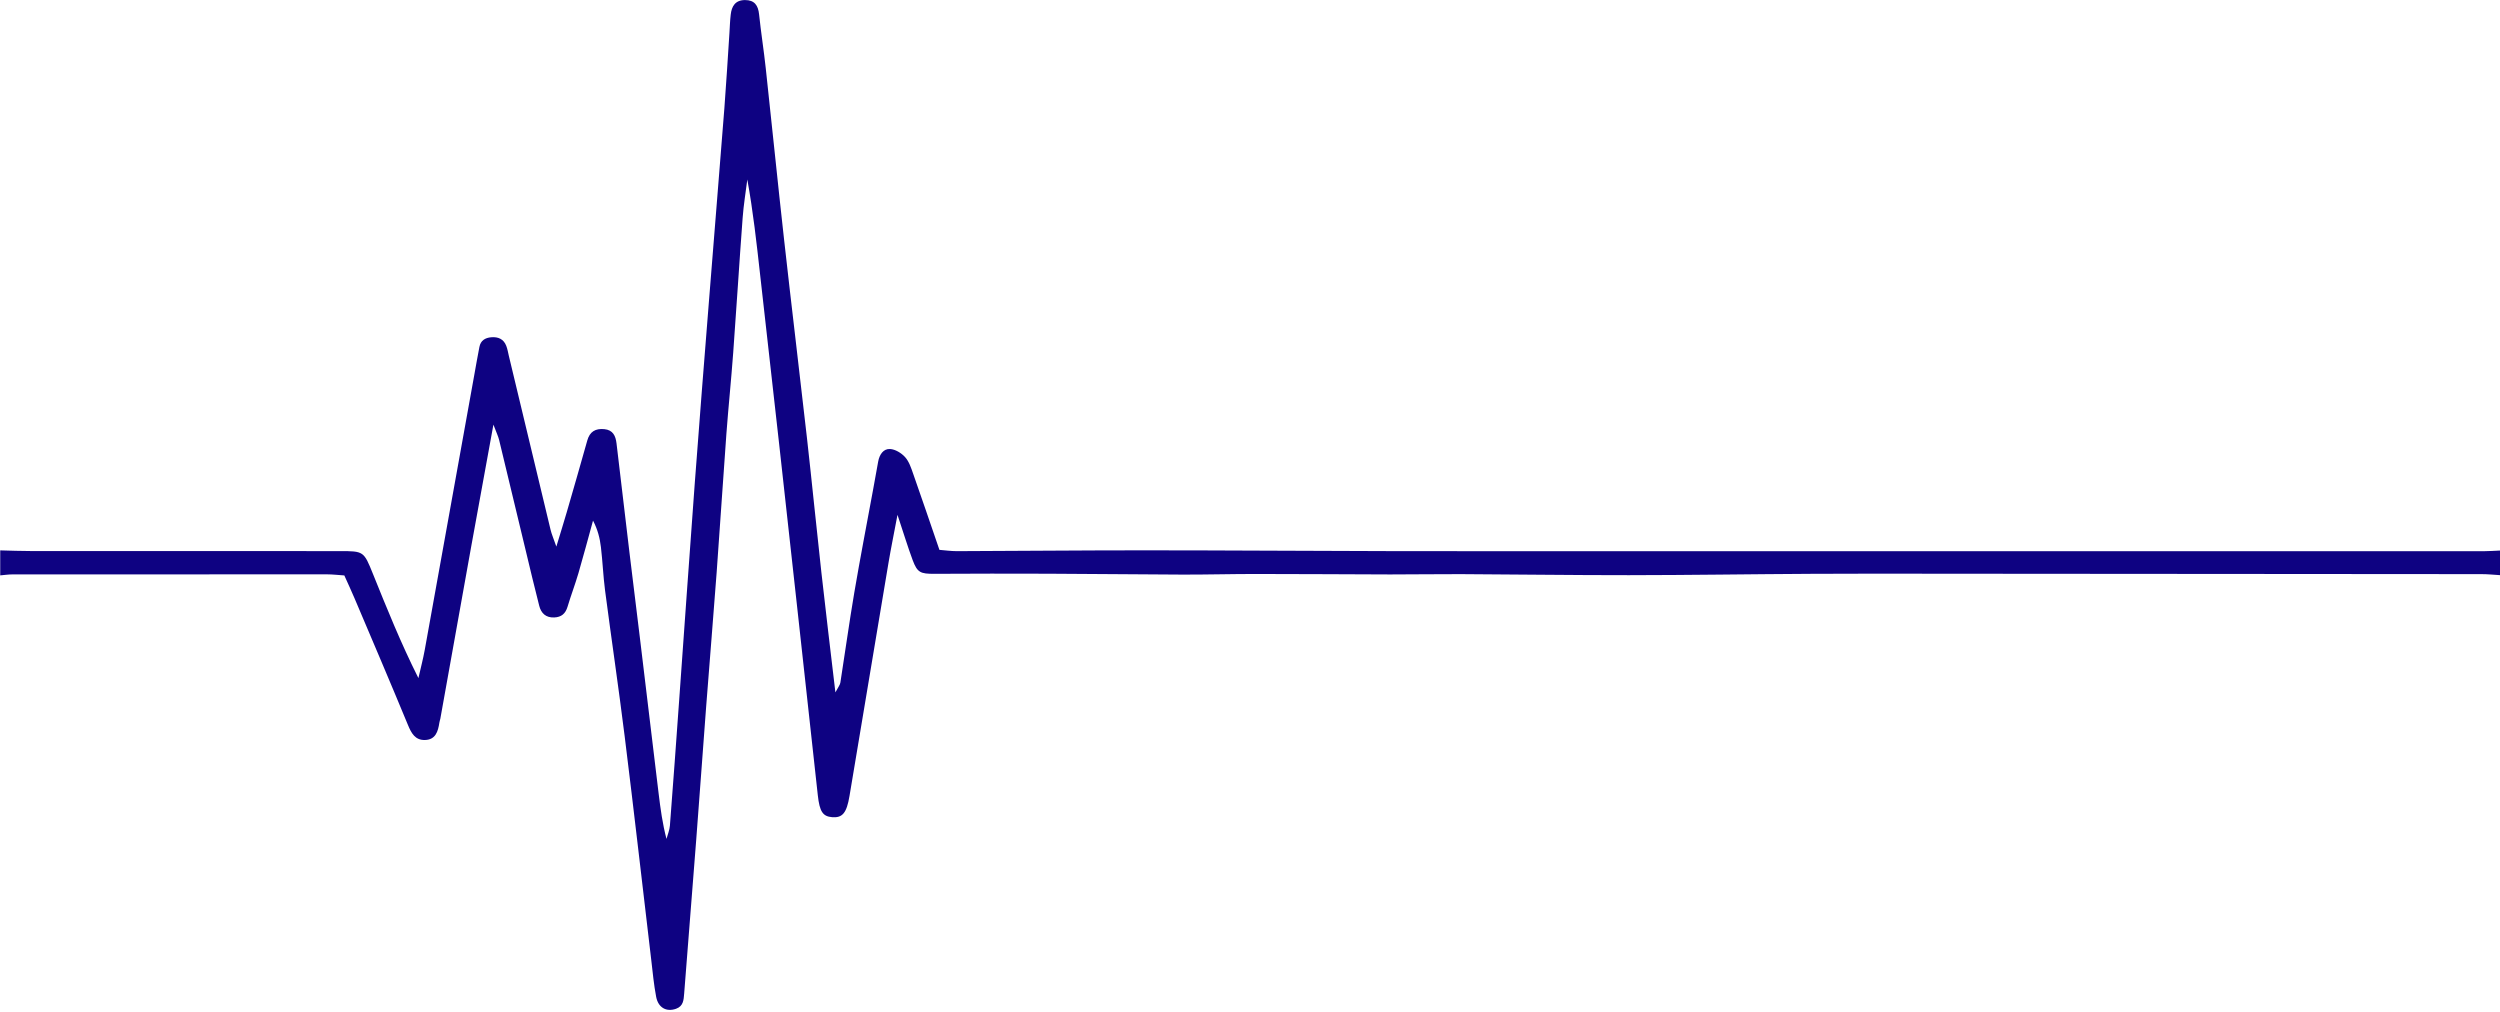
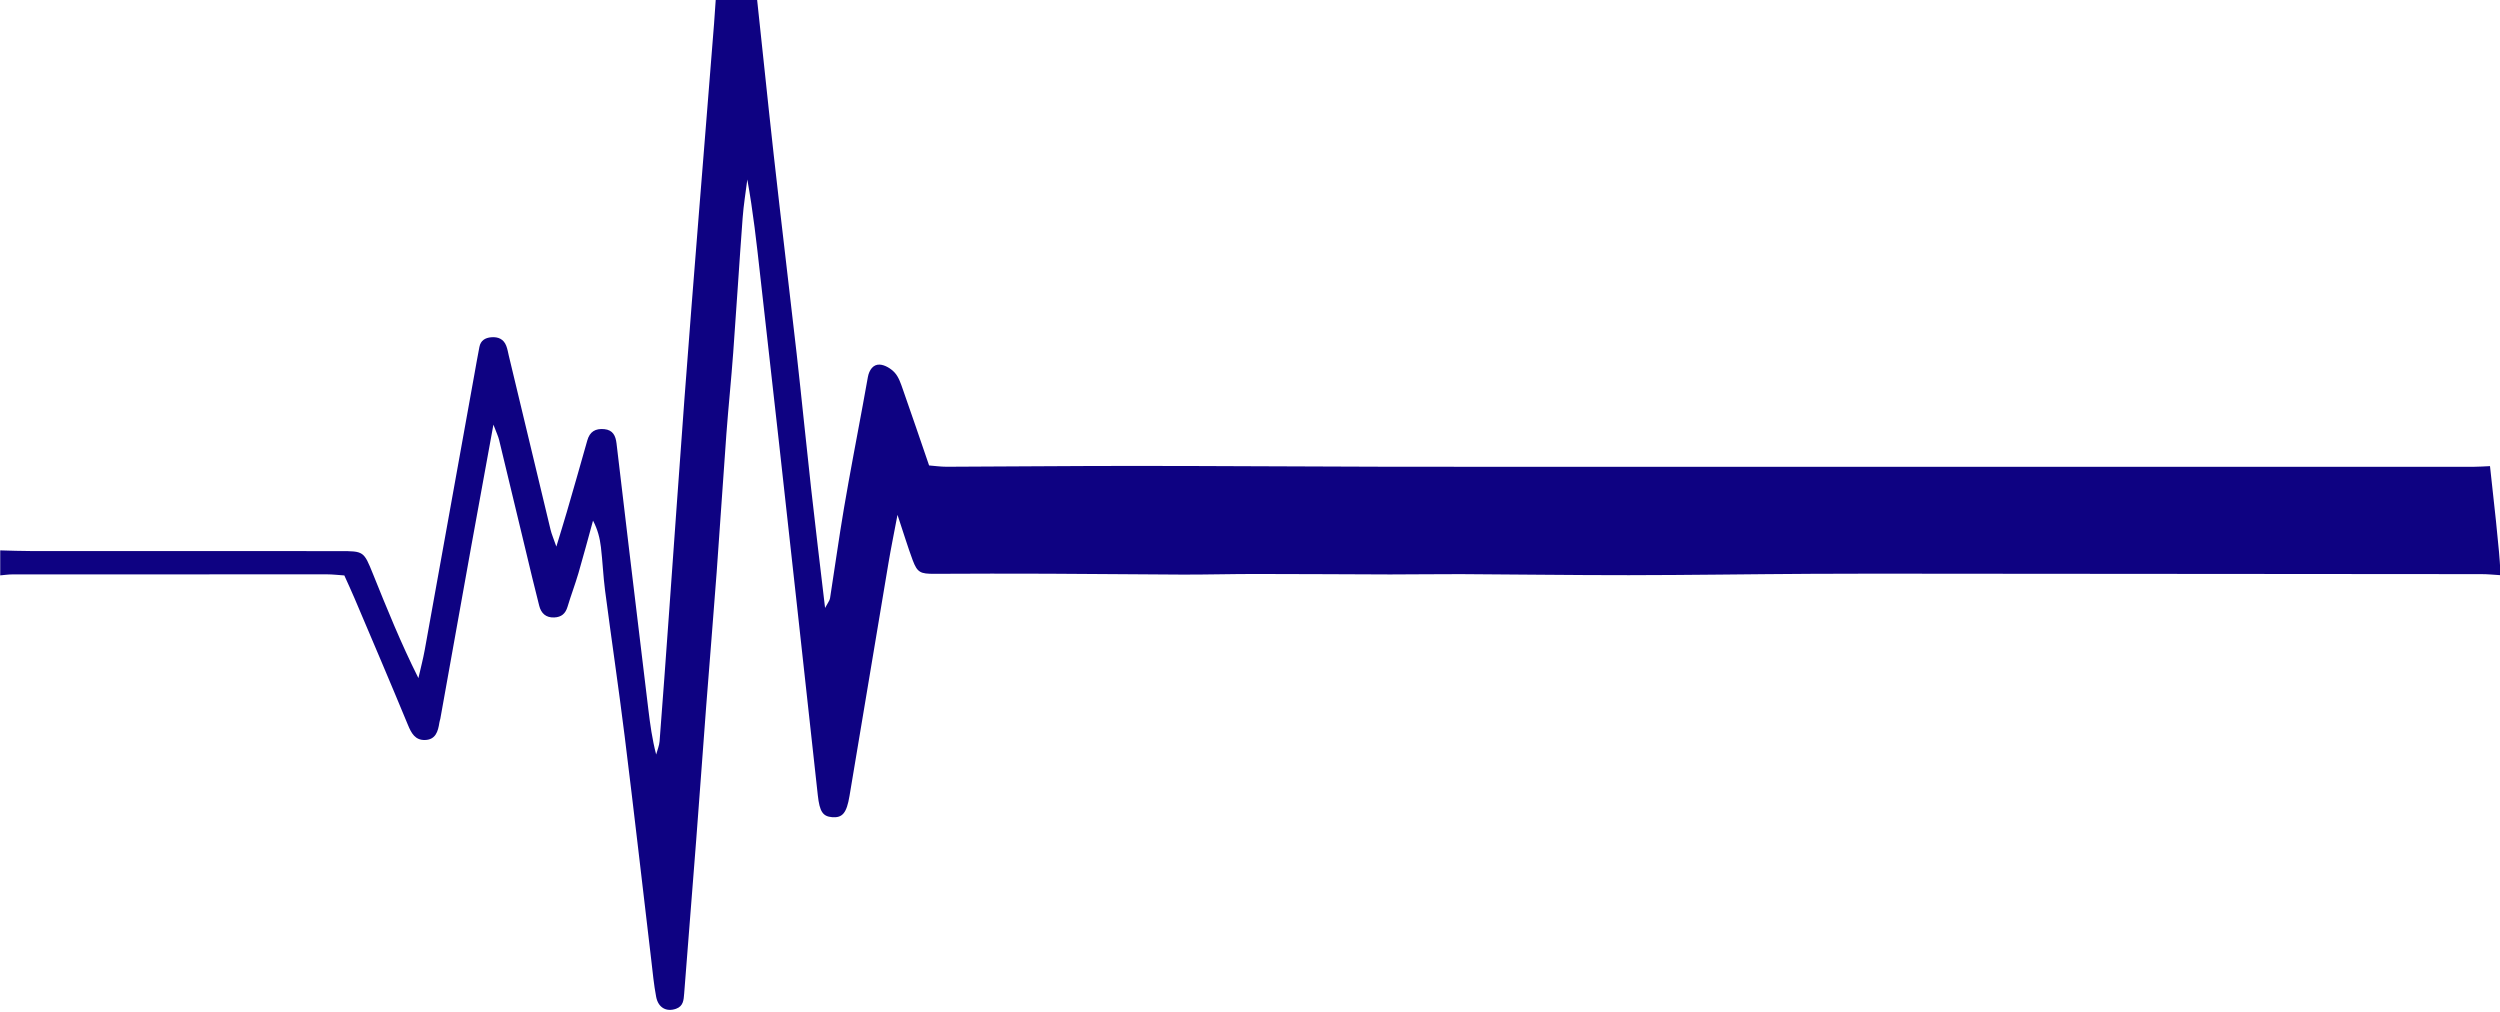
<svg xmlns="http://www.w3.org/2000/svg" fill="#000000" height="195.1" preserveAspectRatio="xMidYMid meet" version="1" viewBox="9.0 152.7 481.9 195.1" width="481.9" zoomAndPan="magnify">
  <g id="change1_1">
-     <path d="M490.96,263.57c-1.2-0.07-2.4-0.2-3.59-0.2c-34.8-0.04-69.59-0.06-104.39-0.08c-8.25-0.01-16.5-0.03-24.75,0.02 c-11.75,0.06-23.49,0.25-35.24,0.26c-10.8,0.01-21.61-0.15-32.41-0.2c-4.54-0.02-9.07,0.07-13.61,0.06 c-8.65-0.02-17.3-0.09-25.95-0.09c-4.67,0-9.33,0.13-14,0.12c-8.65-0.03-17.3-0.14-25.95-0.17c-7.32-0.03-14.63-0.02-21.95,0.02 c-2.69,0.01-3.29-0.23-4.19-2.63c-0.96-2.58-1.76-5.23-2.93-8.74c-0.69,3.69-1.26,6.42-1.72,9.17c-2.52,15-5.02,30.01-7.53,45.02 c-0.55,3.28-1.35,4.25-3.35,4.09c-1.79-0.15-2.41-1.05-2.76-4.22c-1.34-12.09-2.65-24.18-3.98-36.27 c-1.15-10.47-2.3-20.94-3.47-31.41c-1.21-10.89-2.45-21.78-3.67-32.67c-0.68-6.1-1.35-12.21-2.47-18.35 c-0.31,2.47-0.72,4.93-0.9,7.4c-0.65,8.67-1.18,17.35-1.82,26.01c-0.38,5.2-0.92,10.39-1.31,15.59c-0.66,8.91-1.22,17.83-1.88,26.75 c-0.64,8.66-1.37,17.31-2.03,25.96c-0.65,8.53-1.25,17.07-1.91,25.6c-0.76,9.87-1.56,19.73-2.32,29.6c-0.1,1.23-0.14,2.43-1.57,2.94 c-1.84,0.65-3.43-0.19-3.83-2.3c-0.45-2.36-0.67-4.76-0.95-7.15c-1.7-14.33-3.33-28.68-5.11-43c-1.17-9.41-2.56-18.79-3.79-28.19 c-0.36-2.78-0.47-5.58-0.8-8.36c-0.2-1.7-0.62-3.38-1.52-5.1c-0.93,3.38-1.83,6.77-2.81,10.13c-0.64,2.18-1.45,4.3-2.1,6.47 c-0.4,1.33-1.17,2.01-2.57,2.07c-1.64,0.07-2.53-0.84-2.89-2.25c-0.94-3.62-1.78-7.26-2.66-10.89c-1.69-7.01-3.36-14.02-5.06-21.03 c-0.18-0.76-0.54-1.47-1.11-3c-1.53,8.39-2.92,15.96-4.29,23.54c-1.99,11.04-3.96,22.09-5.94,33.13c-0.05,0.26-0.16,0.52-0.19,0.78 c-0.25,1.68-0.72,3.28-2.76,3.34c-1.91,0.06-2.65-1.32-3.31-2.93c-3.37-8.15-6.83-16.26-10.28-24.38c-0.62-1.46-1.29-2.9-1.97-4.41 c-1.21-0.08-2.26-0.21-3.31-0.21c-20.21-0.01-40.42-0.01-60.63,0.01c-0.8,0-1.59,0.12-2.39,0.19c0-1.61,0-3.21,0-4.82 c2,0.05,4.01,0.13,6.01,0.13c19.81,0.01,39.61,0,59.42,0.01c4.65,0,4.65,0.02,6.42,4.4c2.69,6.67,5.38,13.35,8.76,20.08 c0.41-1.83,0.9-3.64,1.23-5.48c3.19-17.61,6.35-35.23,9.52-52.84c0.33-1.84,0.65-3.68,1.01-5.52c0.24-1.23,1.1-1.76,2.28-1.86 c1.34-0.11,2.38,0.34,2.89,1.64c0.24,0.62,0.35,1.28,0.5,1.93c2.68,11.17,5.35,22.34,8.04,33.51c0.21,0.89,0.59,1.73,1.12,3.27 c0.8-2.64,1.42-4.62,2-6.61c1.33-4.61,2.67-9.21,3.96-13.83c0.48-1.73,1.58-2.36,3.28-2.2c1.67,0.16,2.19,1.29,2.36,2.75 c0.82,7,1.65,14,2.49,21c0.65,5.42,1.33,10.84,1.99,16.27c1.22,10.08,2.42,20.17,3.64,30.25c0.35,2.89,0.74,5.77,1.51,8.72 c0.23-0.85,0.59-1.69,0.66-2.55c0.63-8.13,1.22-16.27,1.8-24.4c1-13.86,1.96-27.73,2.99-41.59c0.88-11.85,1.83-23.7,2.77-35.55 c0.97-12.26,1.98-24.52,2.94-36.78c0.37-4.8,0.65-9.61,0.97-14.41c0.08-1.2,0.11-2.41,0.25-3.6c0.18-1.63,0.88-2.81,2.75-2.82 c1.84,0,2.54,1.02,2.72,2.76c0.36,3.46,0.91,6.89,1.28,10.34c1.2,11.03,2.31,22.07,3.54,33.09c1.42,12.75,2.97,25.49,4.41,38.24 c0.97,8.63,1.82,17.28,2.78,25.91c0.83,7.5,1.75,15,2.7,23.11c0.52-0.99,0.89-1.42,0.96-1.89c0.91-5.8,1.71-11.61,2.69-17.39 c1.12-6.58,2.39-13.14,3.6-19.71c0.34-1.84,0.67-3.68,1-5.52c0.24-1.32,1-2.47,2.28-2.4c1.01,0.05,2.2,0.78,2.91,1.57 c0.76,0.85,1.16,2.08,1.55,3.2c1.68,4.77,3.31,9.57,5.06,14.67c1.04,0.08,2.21,0.25,3.38,0.25c12.01-0.04,24.02-0.16,36.03-0.16 c15.64,0,31.28,0.12,46.92,0.15c16.04,0.03,32.07,0.02,48.11,0.02c11.35,0,22.69,0,34.04,0c43.07,0,86.13,0,129.2,0 c1.07,0,2.13-0.09,3.2-0.13C490.96,260.36,490.96,261.97,490.96,263.57z" fill="#0e0282" />
+     <path d="M490.96,263.57c-1.2-0.07-2.4-0.2-3.59-0.2c-34.8-0.04-69.59-0.06-104.39-0.08c-8.25-0.01-16.5-0.03-24.75,0.02 c-11.75,0.06-23.49,0.25-35.24,0.26c-10.8,0.01-21.61-0.15-32.41-0.2c-4.54-0.02-9.07,0.07-13.61,0.06 c-8.65-0.02-17.3-0.09-25.95-0.09c-4.67,0-9.33,0.13-14,0.12c-8.65-0.03-17.3-0.14-25.95-0.17c-7.32-0.03-14.63-0.02-21.95,0.02 c-2.69,0.01-3.29-0.23-4.19-2.63c-0.96-2.58-1.76-5.23-2.93-8.74c-0.69,3.69-1.26,6.42-1.72,9.17c-2.52,15-5.02,30.01-7.53,45.02 c-0.55,3.28-1.35,4.25-3.35,4.09c-1.79-0.15-2.41-1.05-2.76-4.22c-1.34-12.09-2.65-24.18-3.98-36.27 c-1.15-10.47-2.3-20.94-3.47-31.41c-1.21-10.89-2.45-21.78-3.67-32.67c-0.68-6.1-1.35-12.21-2.47-18.35 c-0.31,2.47-0.72,4.93-0.9,7.4c-0.65,8.67-1.18,17.35-1.82,26.01c-0.38,5.2-0.92,10.39-1.31,15.59c-0.66,8.91-1.22,17.83-1.88,26.75 c-0.64,8.66-1.37,17.31-2.03,25.96c-0.65,8.53-1.25,17.07-1.91,25.6c-0.76,9.87-1.56,19.73-2.32,29.6c-0.1,1.23-0.14,2.43-1.57,2.94 c-1.84,0.65-3.43-0.19-3.83-2.3c-0.45-2.36-0.67-4.76-0.95-7.15c-1.7-14.33-3.33-28.68-5.11-43c-1.17-9.41-2.56-18.79-3.79-28.19 c-0.36-2.78-0.47-5.58-0.8-8.36c-0.2-1.7-0.62-3.38-1.52-5.1c-0.93,3.38-1.83,6.77-2.81,10.13c-0.64,2.18-1.45,4.3-2.1,6.47 c-0.4,1.33-1.17,2.01-2.57,2.07c-1.64,0.07-2.53-0.84-2.89-2.25c-0.94-3.62-1.78-7.26-2.66-10.89c-1.69-7.01-3.36-14.02-5.06-21.03 c-0.18-0.76-0.54-1.47-1.11-3c-1.53,8.39-2.92,15.96-4.29,23.54c-1.99,11.04-3.96,22.09-5.94,33.13c-0.05,0.26-0.16,0.52-0.19,0.78 c-0.25,1.68-0.72,3.28-2.76,3.34c-1.91,0.06-2.65-1.32-3.31-2.93c-3.37-8.15-6.83-16.26-10.28-24.38c-0.62-1.46-1.29-2.9-1.97-4.41 c-1.21-0.08-2.26-0.21-3.31-0.21c-20.21-0.01-40.42-0.01-60.63,0.01c-0.8,0-1.59,0.12-2.39,0.19c0-1.61,0-3.21,0-4.82 c2,0.05,4.01,0.13,6.01,0.13c19.81,0.01,39.61,0,59.42,0.01c4.65,0,4.65,0.02,6.42,4.4c2.69,6.67,5.38,13.35,8.76,20.08 c0.41-1.83,0.9-3.64,1.23-5.48c3.19-17.61,6.35-35.23,9.52-52.84c0.33-1.84,0.65-3.68,1.01-5.52c0.24-1.23,1.1-1.76,2.28-1.86 c1.34-0.11,2.38,0.34,2.89,1.64c0.24,0.62,0.35,1.28,0.5,1.93c2.68,11.17,5.35,22.34,8.04,33.51c0.21,0.89,0.59,1.73,1.12,3.27 c0.8-2.64,1.42-4.62,2-6.61c1.33-4.61,2.67-9.21,3.96-13.83c0.48-1.73,1.58-2.36,3.28-2.2c1.67,0.16,2.19,1.29,2.36,2.75 c0.82,7,1.65,14,2.49,21c1.22,10.08,2.42,20.17,3.64,30.25c0.35,2.89,0.74,5.77,1.51,8.72 c0.23-0.85,0.59-1.69,0.66-2.55c0.63-8.13,1.22-16.27,1.8-24.4c1-13.86,1.96-27.73,2.99-41.59c0.88-11.85,1.83-23.7,2.77-35.55 c0.97-12.26,1.98-24.52,2.94-36.78c0.37-4.8,0.65-9.61,0.97-14.41c0.08-1.2,0.11-2.41,0.25-3.6c0.18-1.63,0.88-2.81,2.75-2.82 c1.84,0,2.54,1.02,2.72,2.76c0.36,3.46,0.91,6.89,1.28,10.34c1.2,11.03,2.31,22.07,3.54,33.09c1.42,12.75,2.97,25.49,4.41,38.24 c0.97,8.63,1.82,17.28,2.78,25.91c0.83,7.5,1.75,15,2.7,23.11c0.52-0.99,0.89-1.42,0.96-1.89c0.91-5.8,1.71-11.61,2.69-17.39 c1.12-6.58,2.39-13.14,3.6-19.71c0.34-1.84,0.67-3.68,1-5.52c0.24-1.32,1-2.47,2.28-2.4c1.01,0.05,2.2,0.78,2.91,1.57 c0.76,0.85,1.16,2.08,1.55,3.2c1.68,4.77,3.31,9.57,5.06,14.67c1.04,0.08,2.21,0.25,3.38,0.25c12.01-0.04,24.02-0.16,36.03-0.16 c15.64,0,31.28,0.12,46.92,0.15c16.04,0.03,32.07,0.02,48.11,0.02c11.35,0,22.69,0,34.04,0c43.07,0,86.13,0,129.2,0 c1.07,0,2.13-0.09,3.2-0.13C490.96,260.36,490.96,261.97,490.96,263.57z" fill="#0e0282" />
  </g>
</svg>